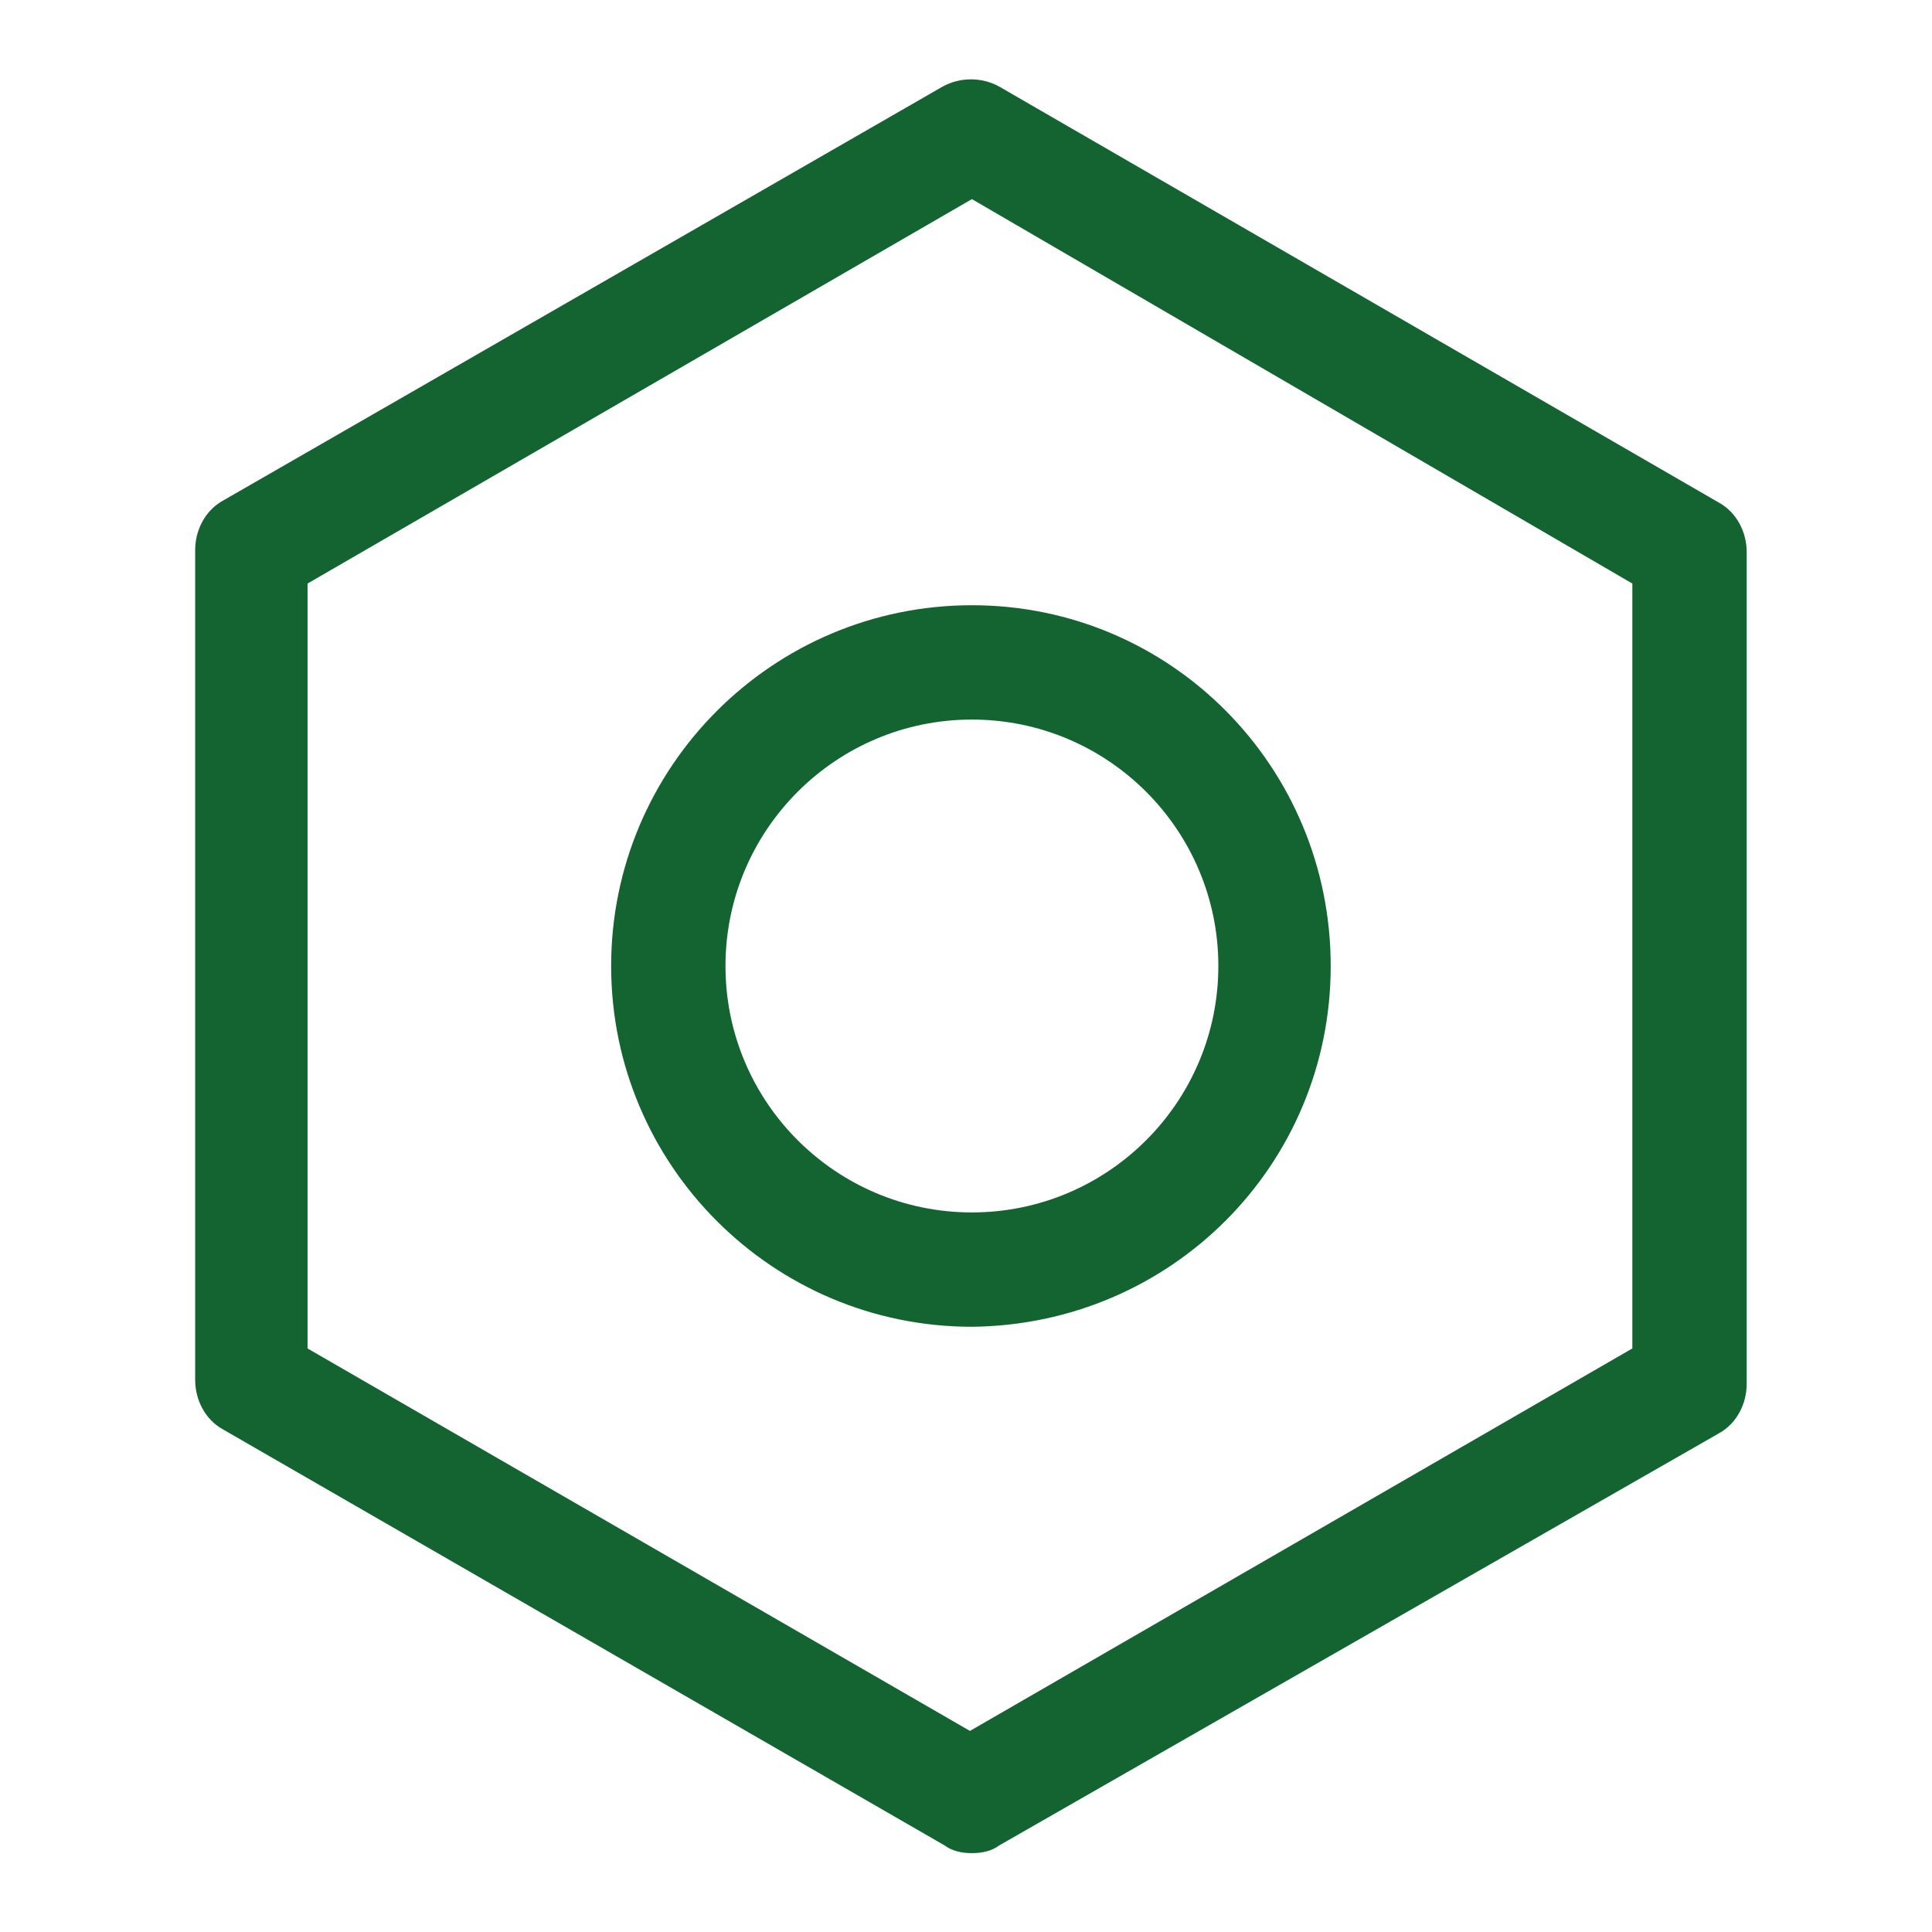
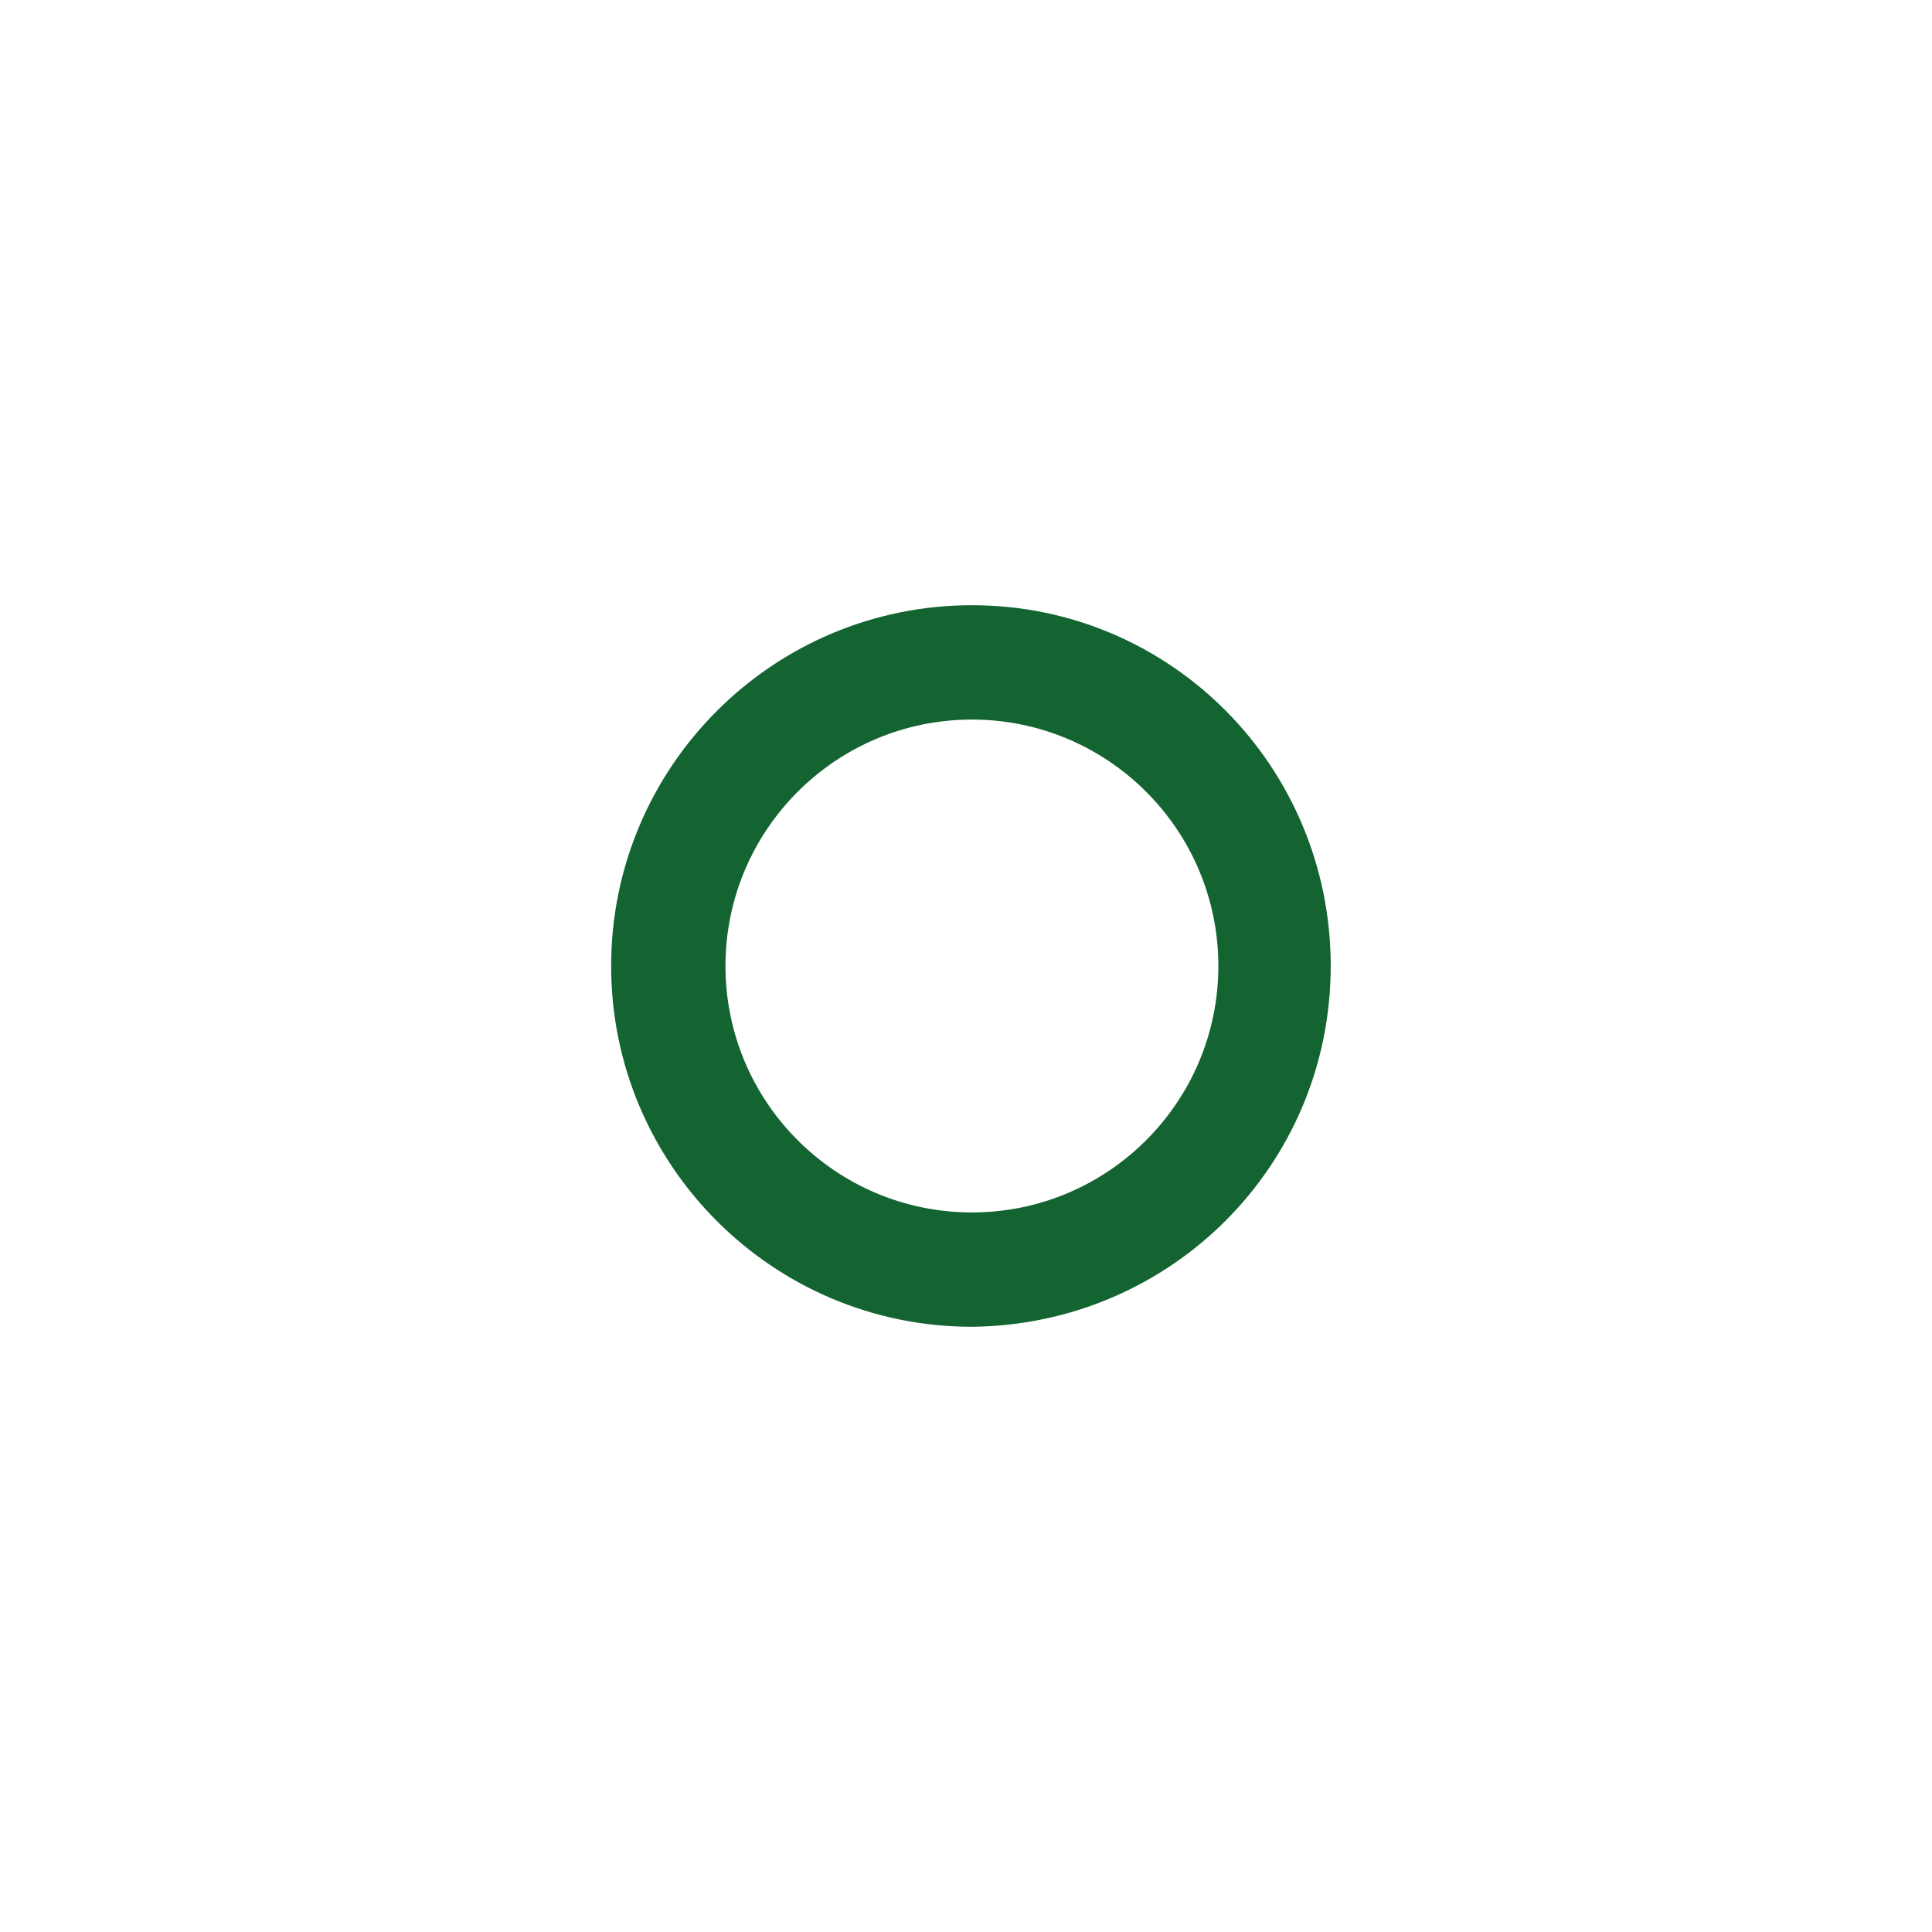
<svg xmlns="http://www.w3.org/2000/svg" version="1.1" id="图层_1" x="0px" y="0px" viewBox="0 0 98 98" style="enable-background:new 0 0 98 98;" xml:space="preserve">
  <style type="text/css">
	.st0{fill:#146432;}
</style>
-   <path class="st0" d="M49.3,94c-0.5,0-1-0.1-1.4-0.4L11.3,72.5c-0.9-0.5-1.4-1.5-1.4-2.5V27.9c0-1,0.5-2,1.4-2.5L47.8,4.4  c0.9-0.5,2-0.5,2.9,0l36.5,21.1c0.9,0.5,1.4,1.5,1.4,2.5v42.2c0,1-0.5,2-1.4,2.5L50.7,93.6C50.3,93.9,49.8,94,49.3,94L49.3,94z   M15.6,68.4l33.6,19.4l33.6-19.4V29.6L49.3,10.1L15.6,29.6V68.4z" />
  <path class="st0" d="M49.3,67.3C39.2,67.3,31,59.1,31,49s8.2-18.3,18.3-18.3S67.5,38.9,67.5,49l0,0C67.5,59.1,59.4,67.2,49.3,67.3z   M49.3,36.5c-6.9,0-12.5,5.6-12.5,12.5c0,6.9,5.6,12.5,12.5,12.5S61.8,55.9,61.8,49l0,0C61.8,42.1,56.2,36.5,49.3,36.5  C49.3,36.5,49.3,36.5,49.3,36.5z" />
</svg>